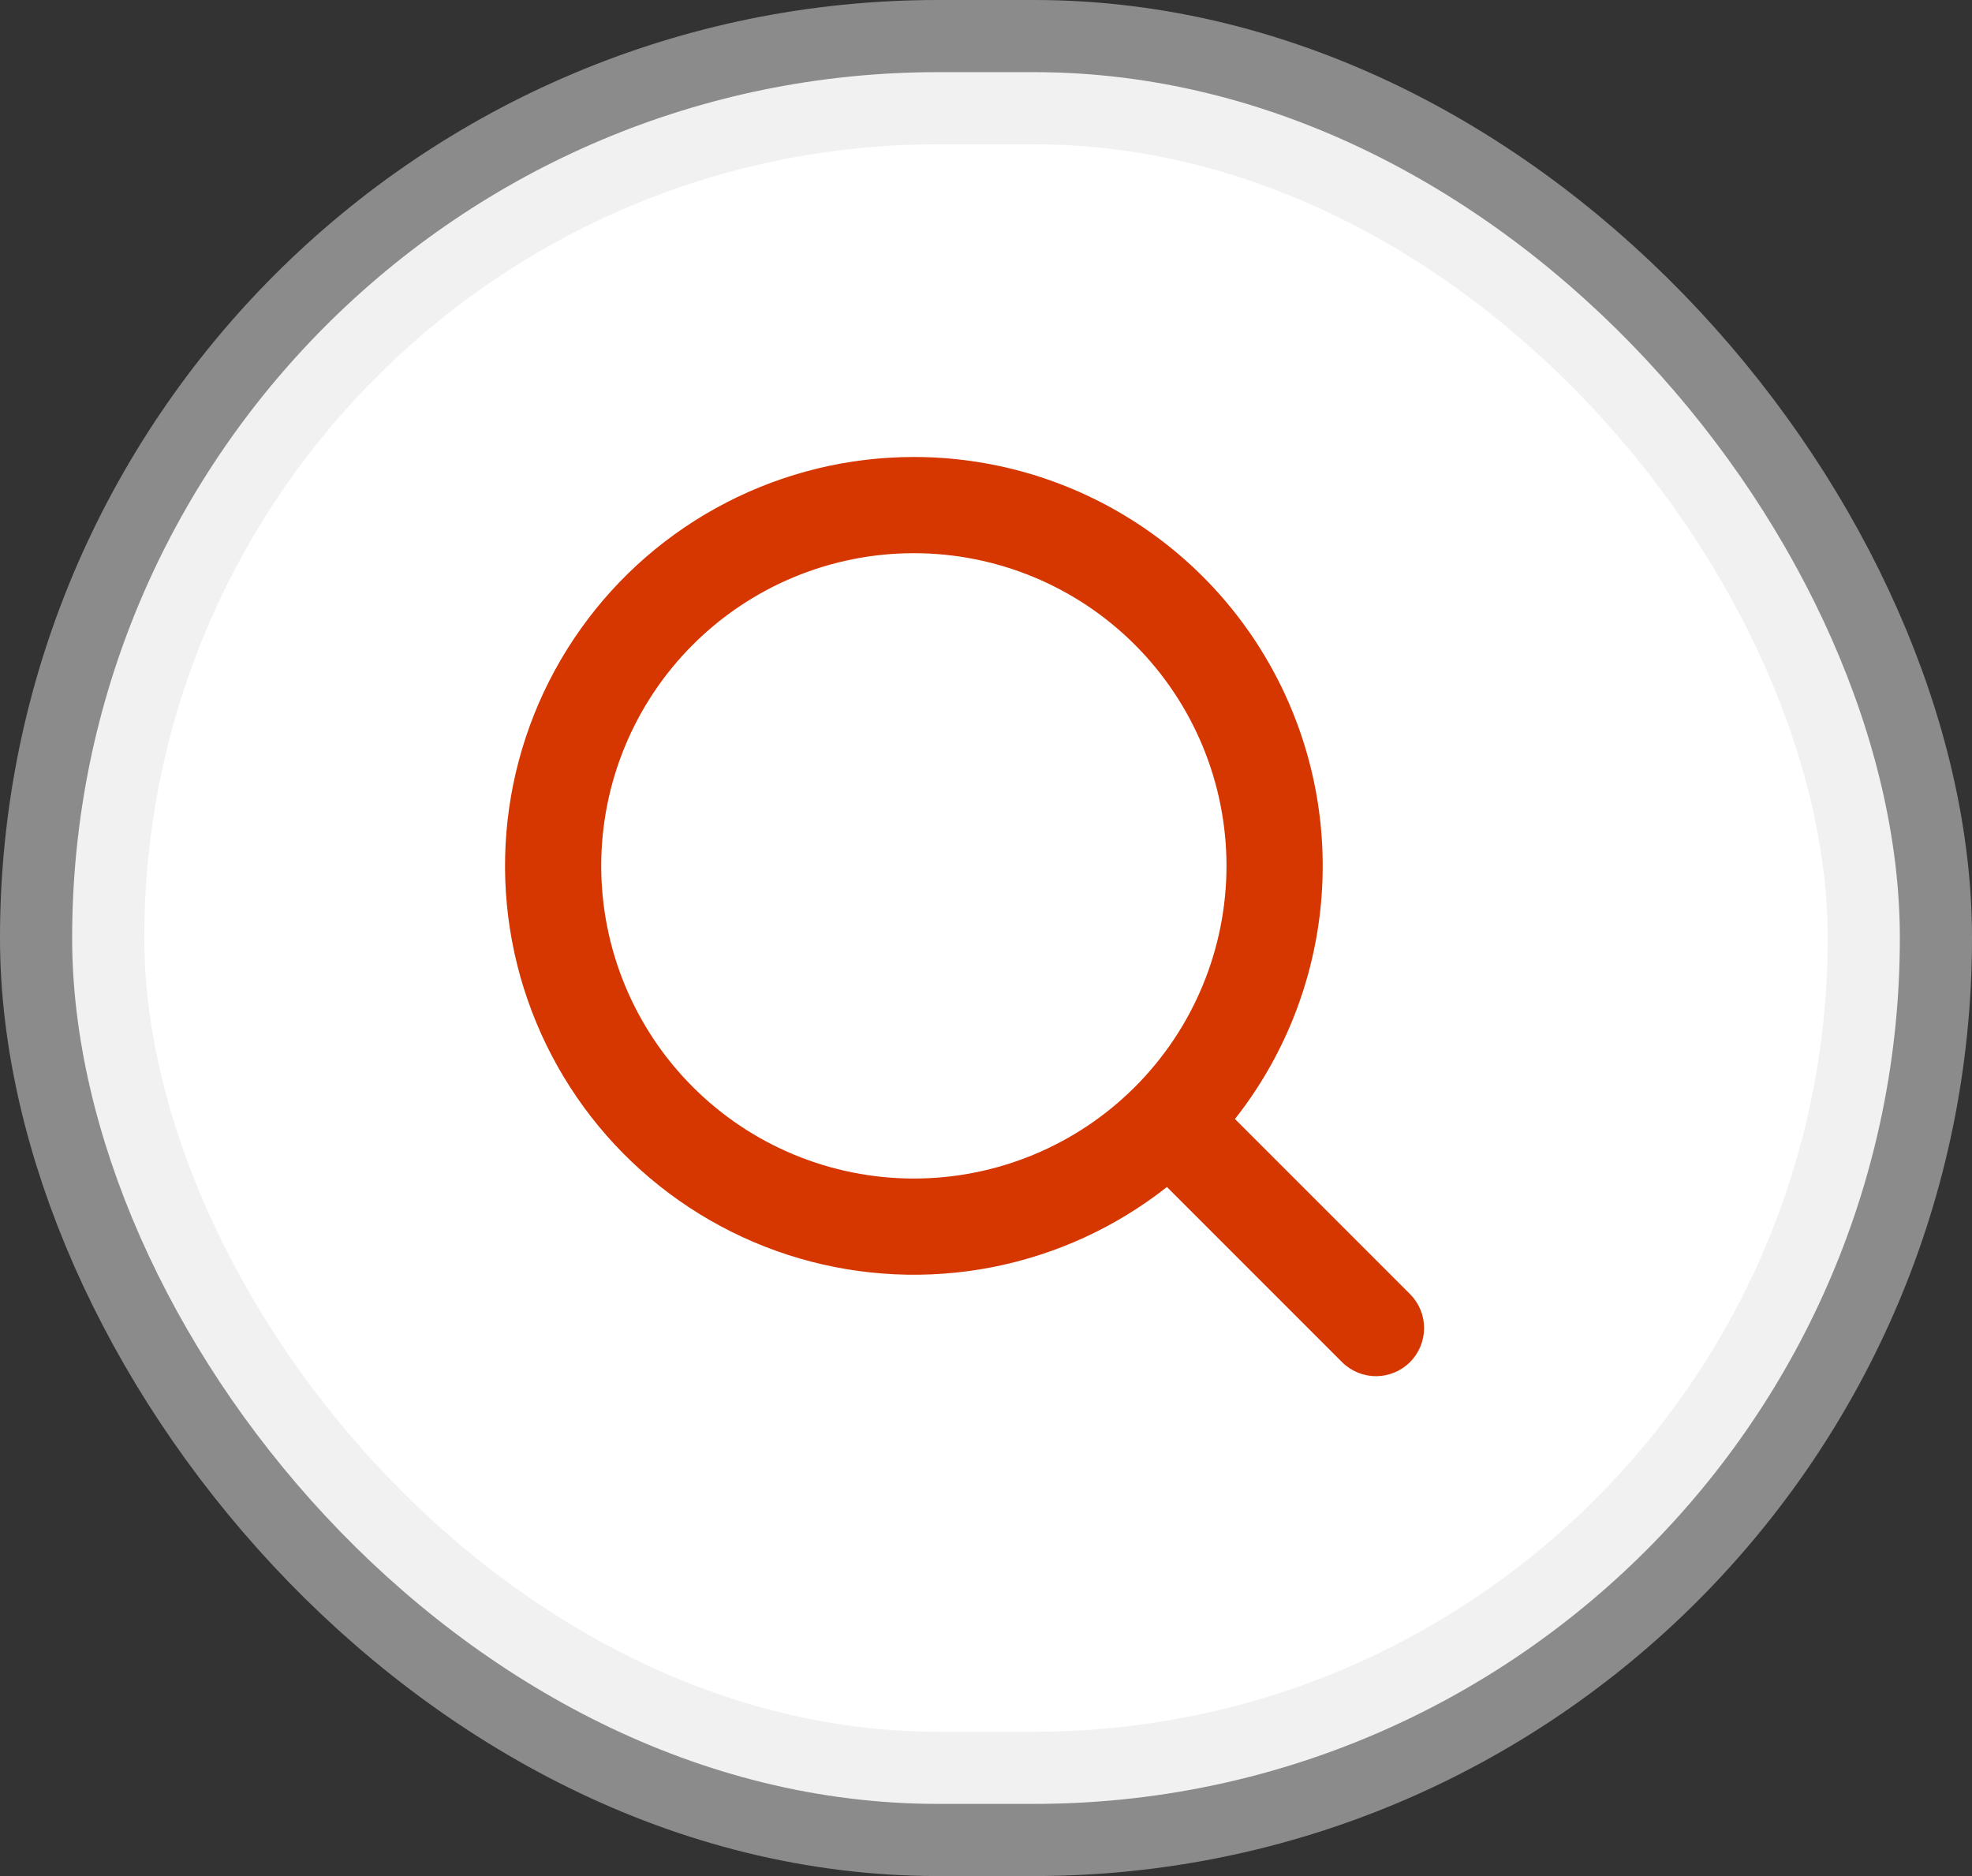
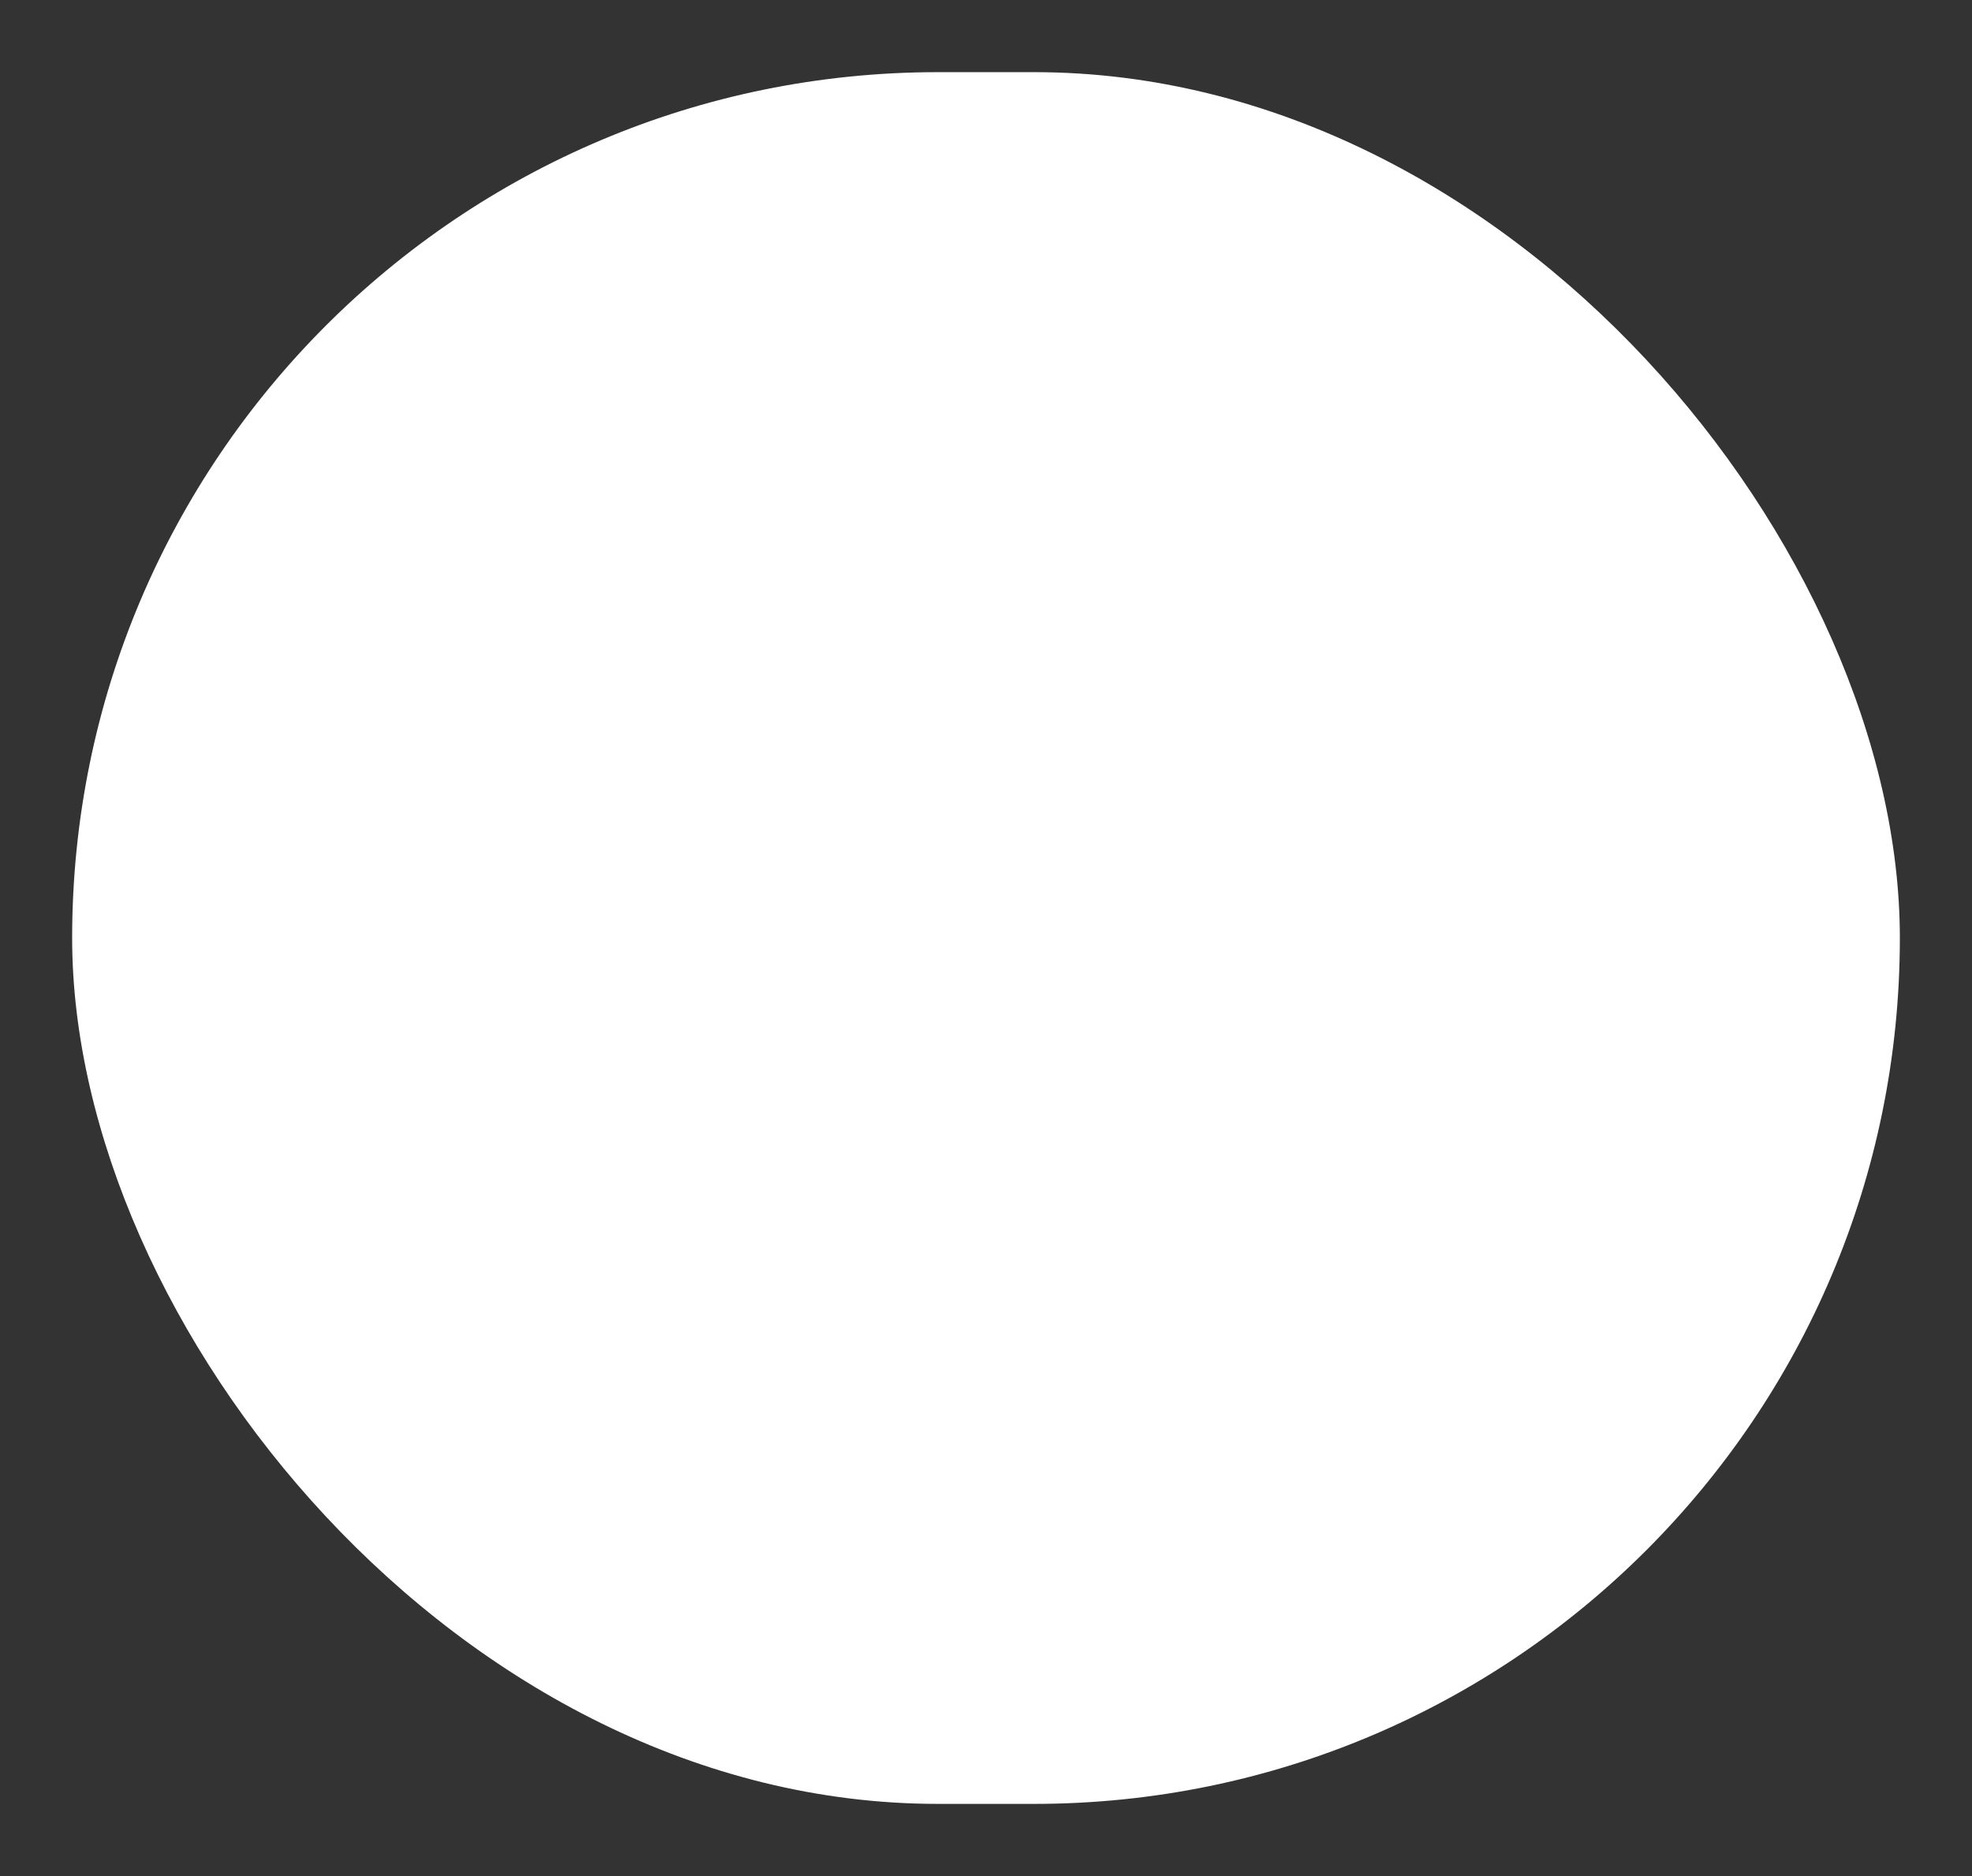
<svg xmlns="http://www.w3.org/2000/svg" width="41" height="39" viewBox="0 0 41 39" fill="none">
  <rect x="0" y="0" width="41" height="39" fill="#333333" stroke="none" />
  <rect x="1.5" y="1.5" width="38" height="36" rx="18" fill="white" />
-   <rect x="1.5" y="1.5" width="38" height="36" rx="18" stroke="#E4E4E4" stroke-opacity="0.5" stroke-width="3" />
  <g clip-path="url(#clip0_16163_9160)">
    <path fill-rule="evenodd" clip-rule="evenodd" d="M19 9.5C17.644 9.5 16.309 9.824 15.104 10.446C13.899 11.067 12.861 11.967 12.075 13.072C11.289 14.176 10.779 15.452 10.586 16.794C10.394 18.136 10.525 19.504 10.97 20.785C11.414 22.065 12.157 23.221 13.139 24.156C14.121 25.09 15.312 25.777 16.612 26.158C17.913 26.538 19.286 26.603 20.617 26.345C21.948 26.087 23.197 25.515 24.262 24.676L27.914 28.328C28.102 28.51 28.355 28.611 28.617 28.609C28.879 28.606 29.13 28.501 29.316 28.316C29.501 28.13 29.606 27.88 29.608 27.617C29.611 27.355 29.51 27.103 29.328 26.914L25.676 23.262C26.664 22.009 27.279 20.502 27.451 18.916C27.623 17.329 27.345 15.726 26.648 14.29C25.951 12.854 24.865 11.643 23.512 10.796C22.16 9.949 20.596 9.5 19 9.5ZM12.5 18C12.5 16.276 13.185 14.623 14.404 13.404C15.623 12.185 17.276 11.5 19 11.5C20.724 11.5 22.377 12.185 23.596 13.404C24.815 14.623 25.5 16.276 25.5 18C25.5 19.724 24.815 21.377 23.596 22.596C22.377 23.815 20.724 24.5 19 24.5C17.276 24.5 15.623 23.815 14.404 22.596C13.185 21.377 12.5 19.724 12.5 18Z" fill="#D63600" />
  </g>
  <defs>
    <clipPath id="clip0_16163_9160">
-       <rect width="24" height="24" fill="white" transform="translate(8.5 7.5)" />
-     </clipPath>
+       </clipPath>
  </defs>
</svg>